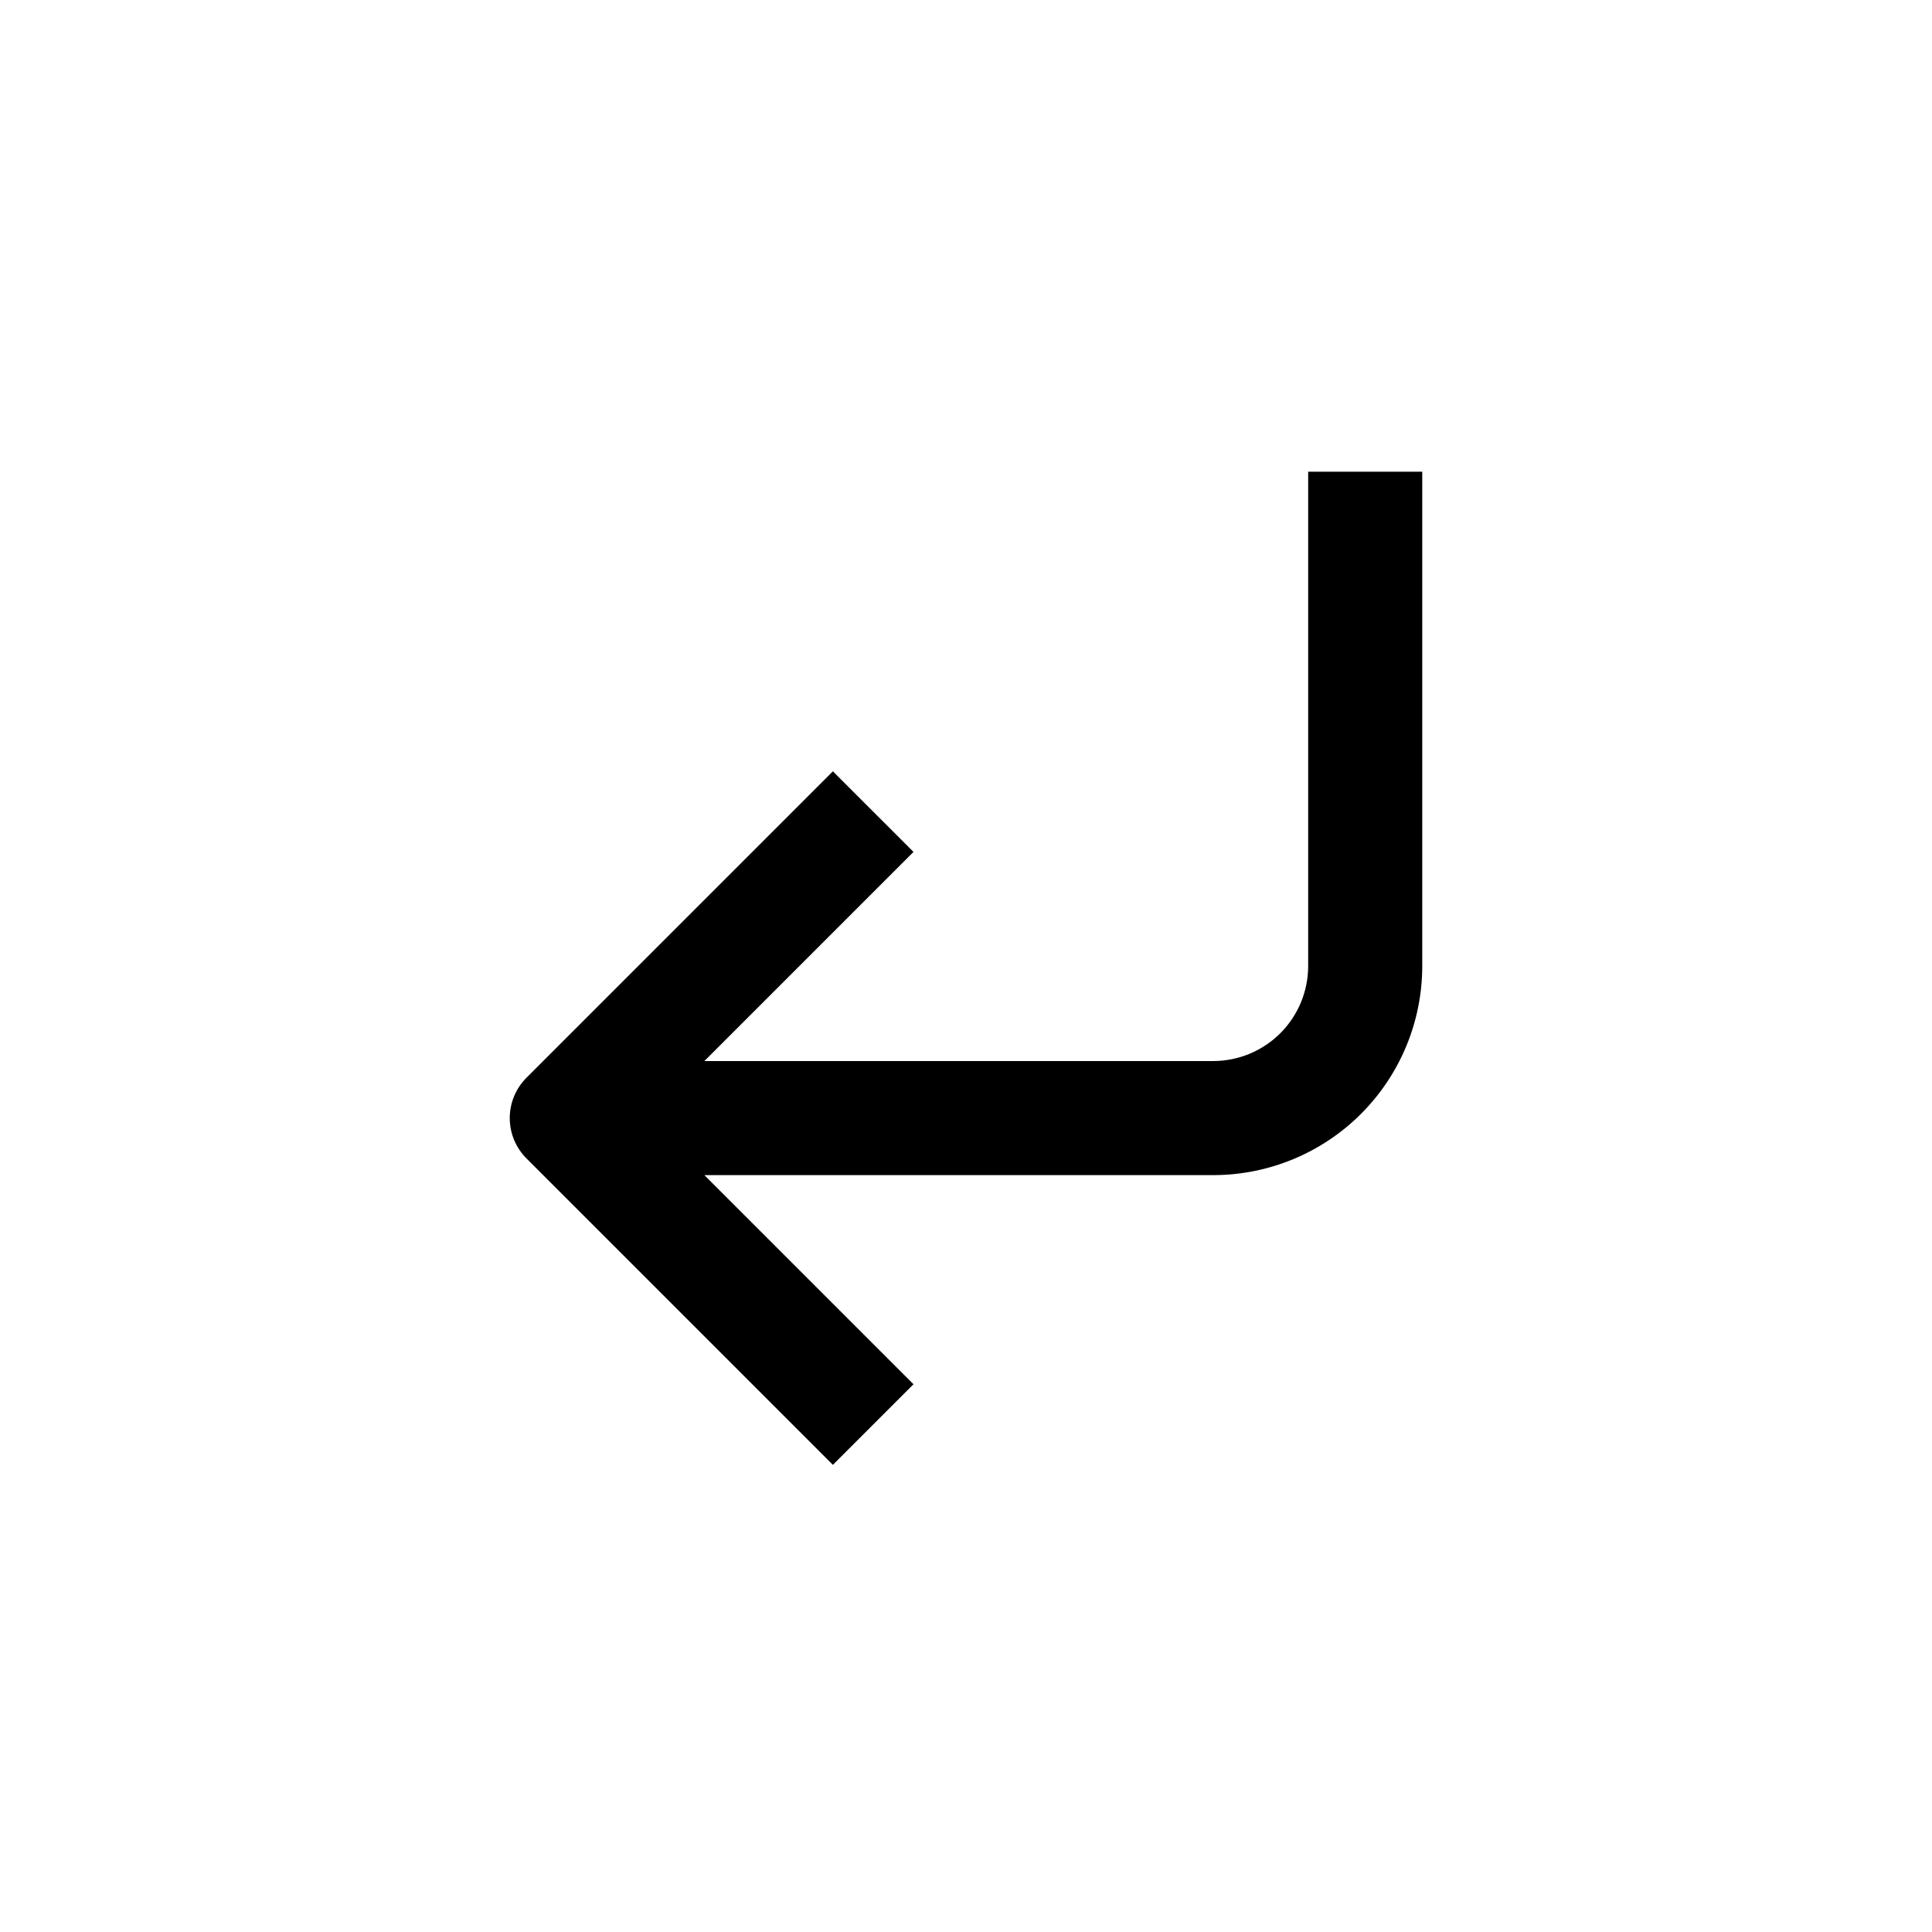
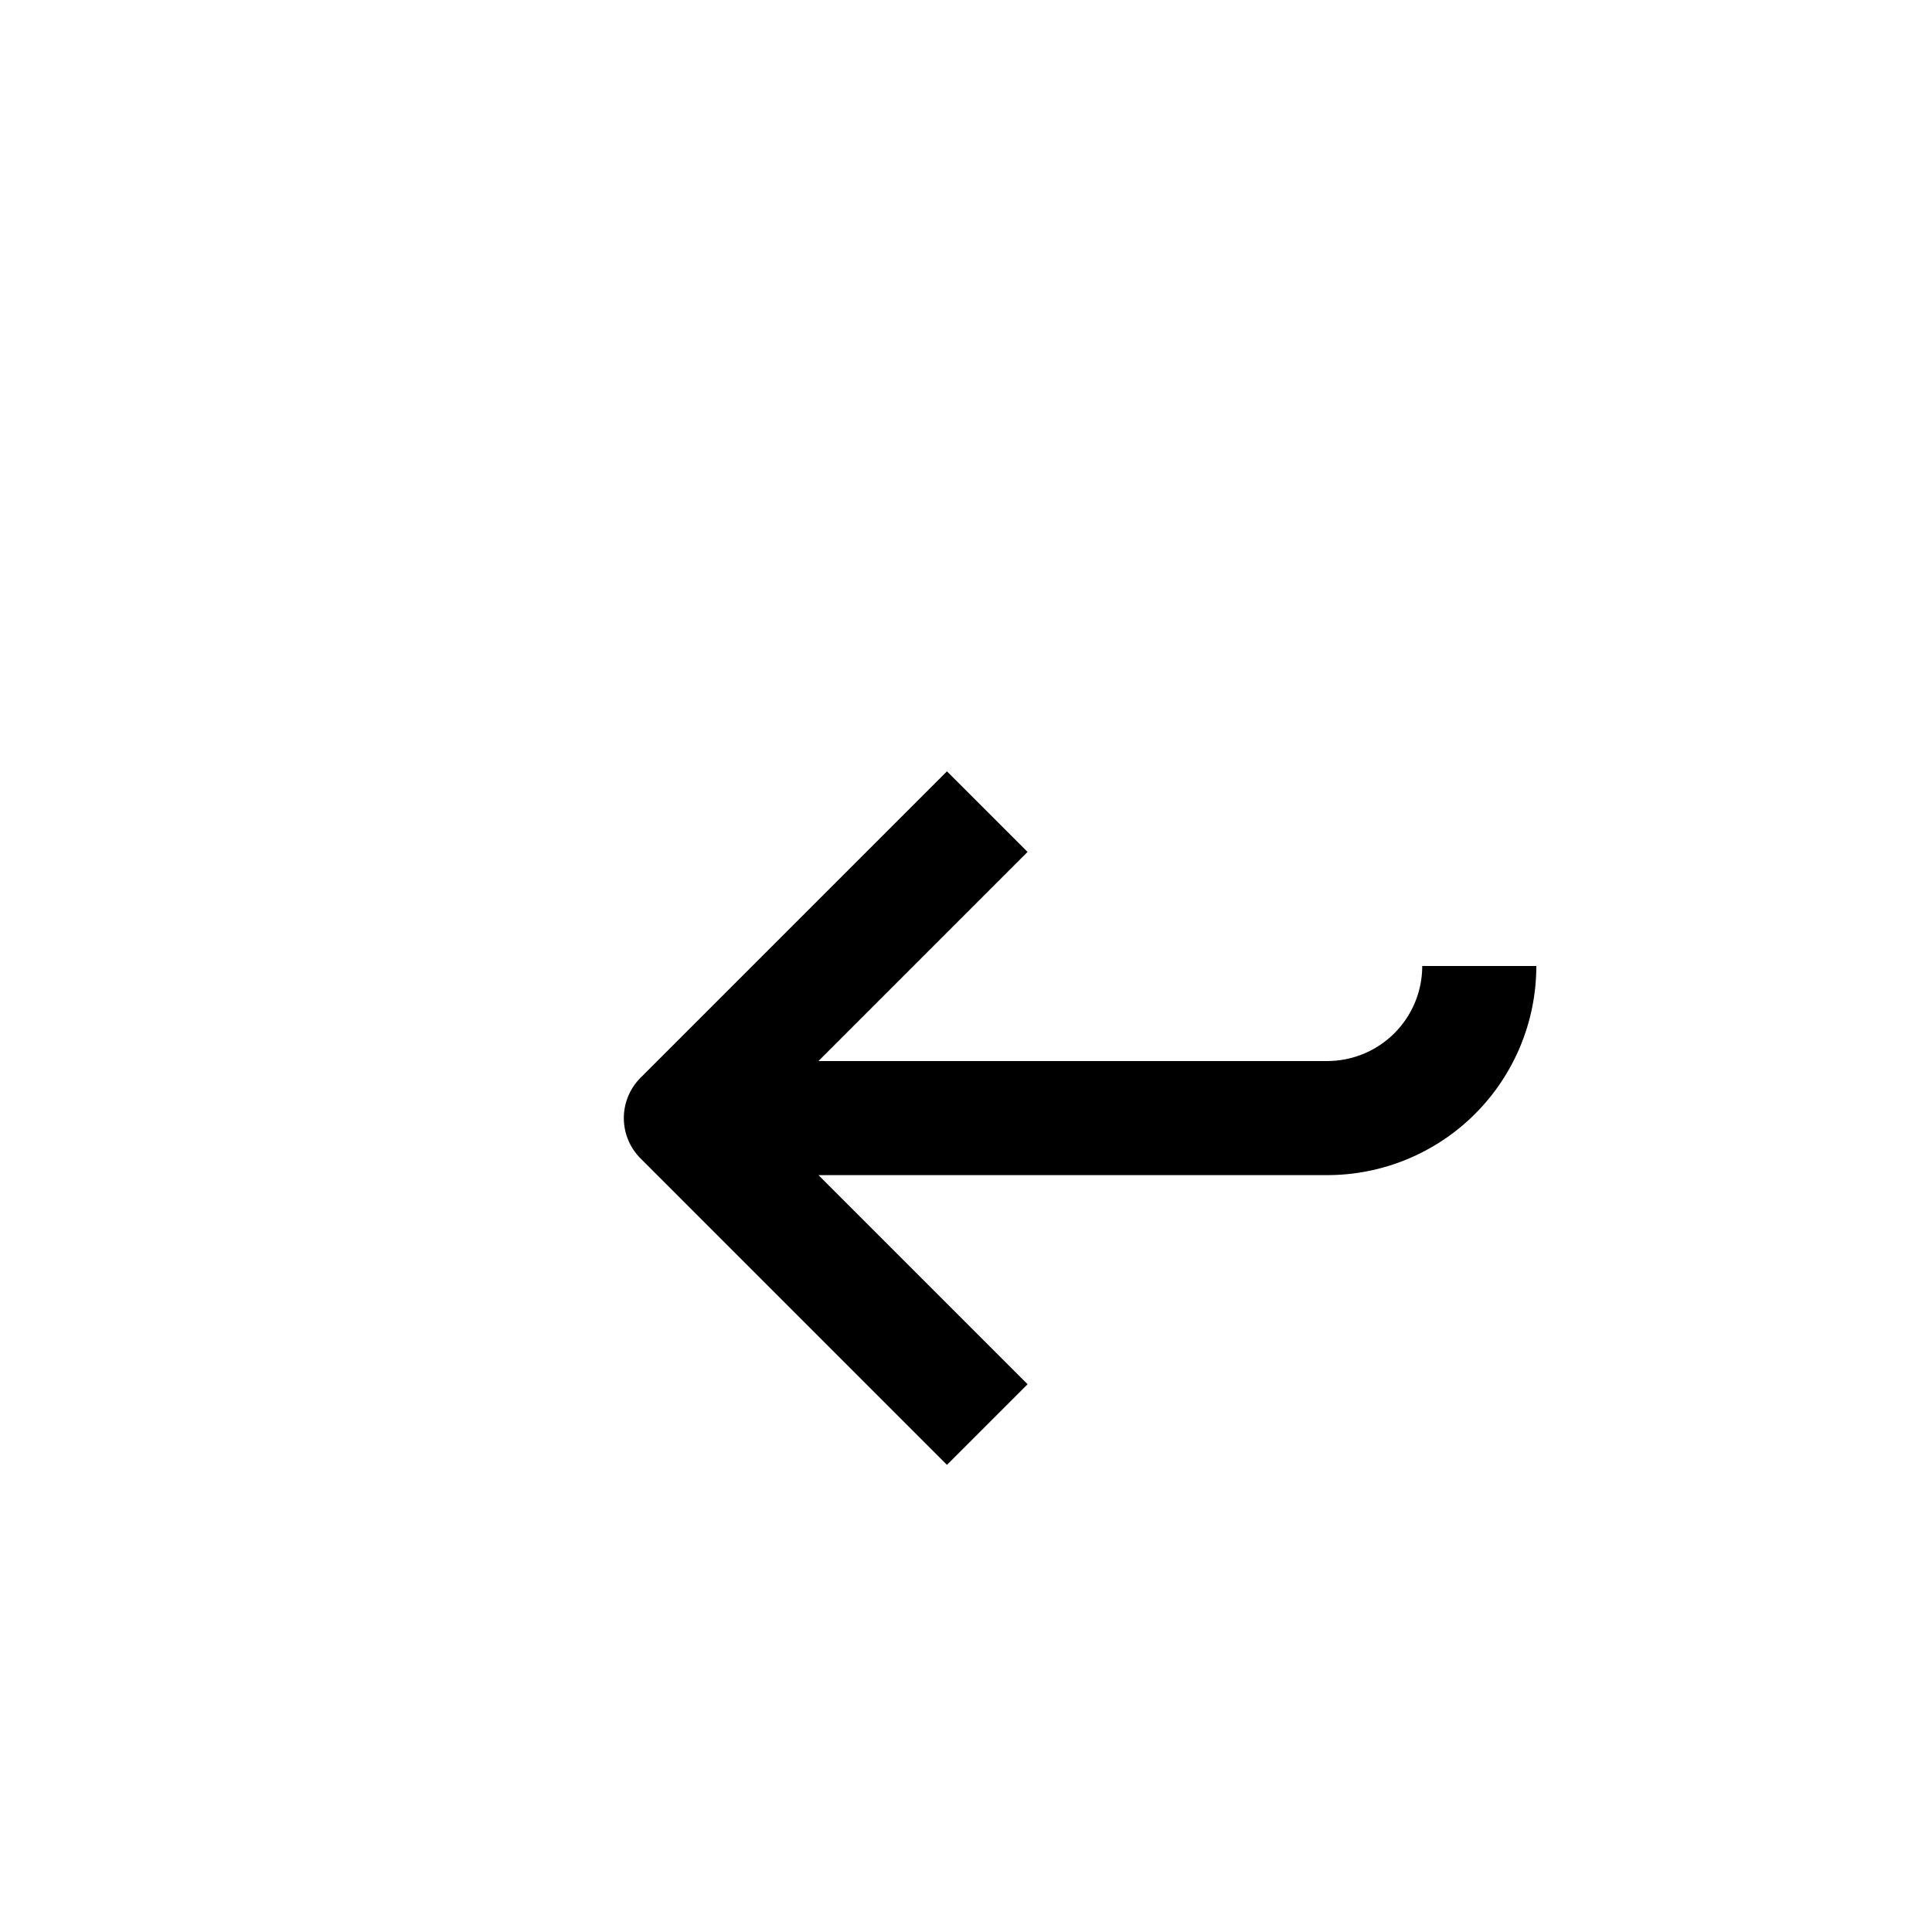
<svg xmlns="http://www.w3.org/2000/svg" fill="#000000" width="800px" height="800px" version="1.1" viewBox="144 144 512 512">
-   <path d="m520.91 400v-130.99h-30.23v130.99c0 6.68-2.652 13.086-7.379 17.812-4.723 4.723-11.129 7.375-17.812 7.375h-134.82l55.418-55.418-21.363-21.359-81.211 81.211c-2.832 2.836-4.422 6.676-4.422 10.684 0 4.004 1.59 7.844 4.422 10.68l81.211 81.215 21.363-21.363-55.418-55.418h134.82c14.699 0 28.797-5.84 39.188-16.23 10.395-10.395 16.234-24.492 16.234-39.188z" />
+   <path d="m520.91 400v-130.99v130.99c0 6.68-2.652 13.086-7.379 17.812-4.723 4.723-11.129 7.375-17.812 7.375h-134.82l55.418-55.418-21.363-21.359-81.211 81.211c-2.832 2.836-4.422 6.676-4.422 10.684 0 4.004 1.59 7.844 4.422 10.68l81.211 81.215 21.363-21.363-55.418-55.418h134.82c14.699 0 28.797-5.84 39.188-16.23 10.395-10.395 16.234-24.492 16.234-39.188z" />
</svg>